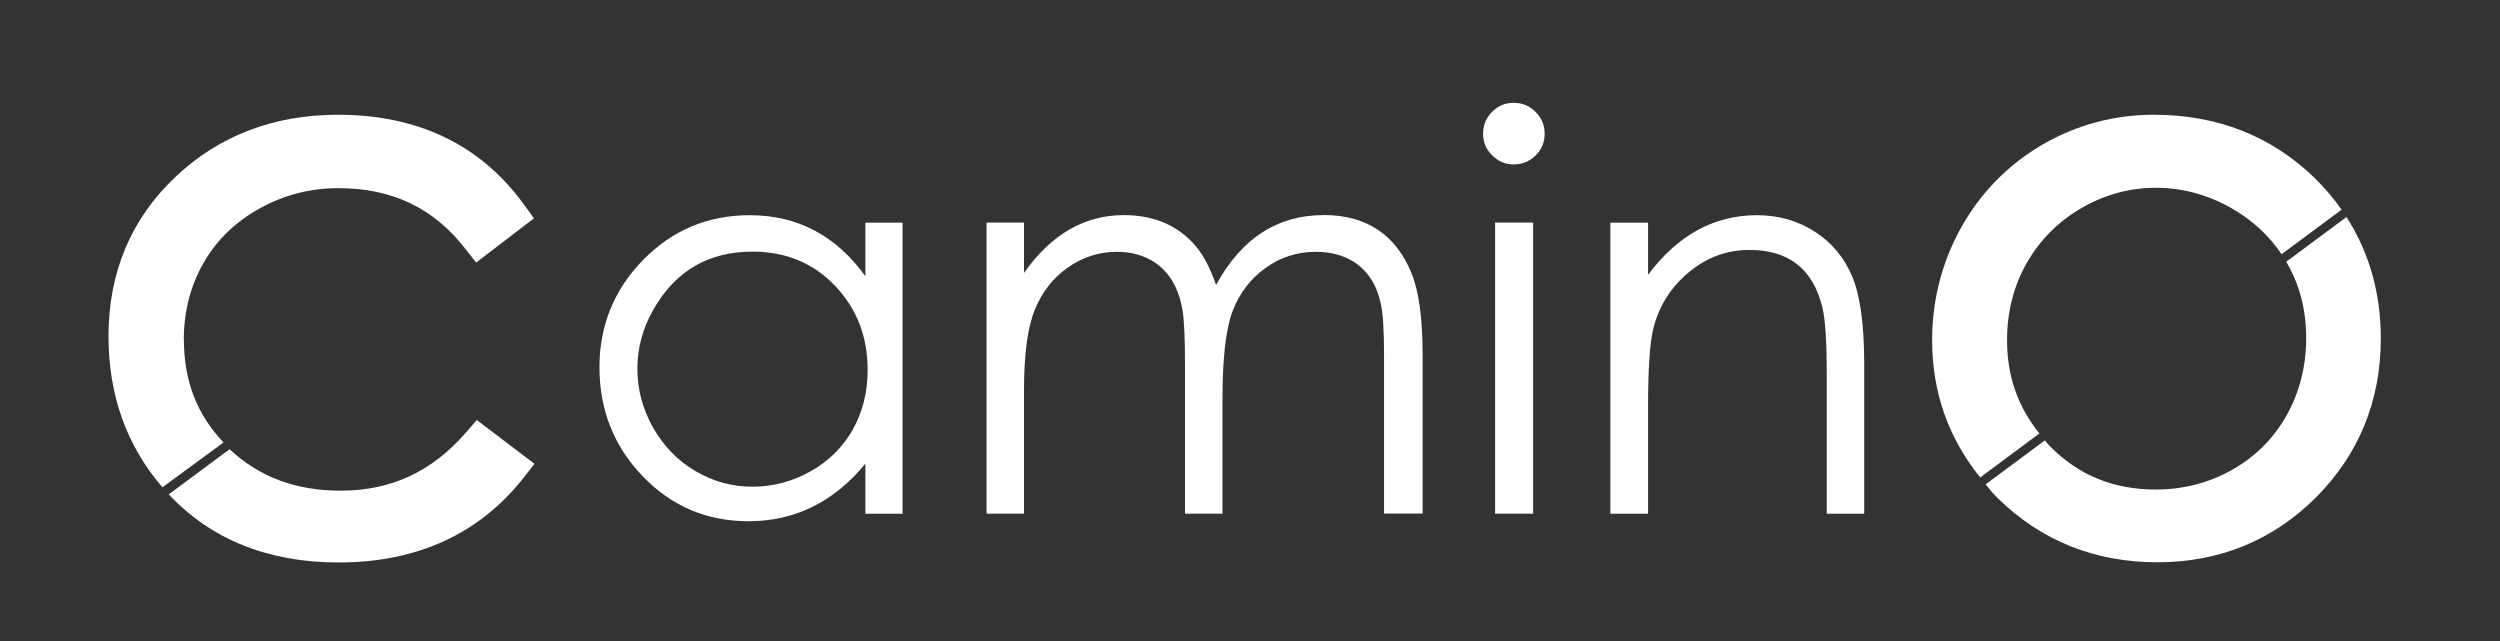
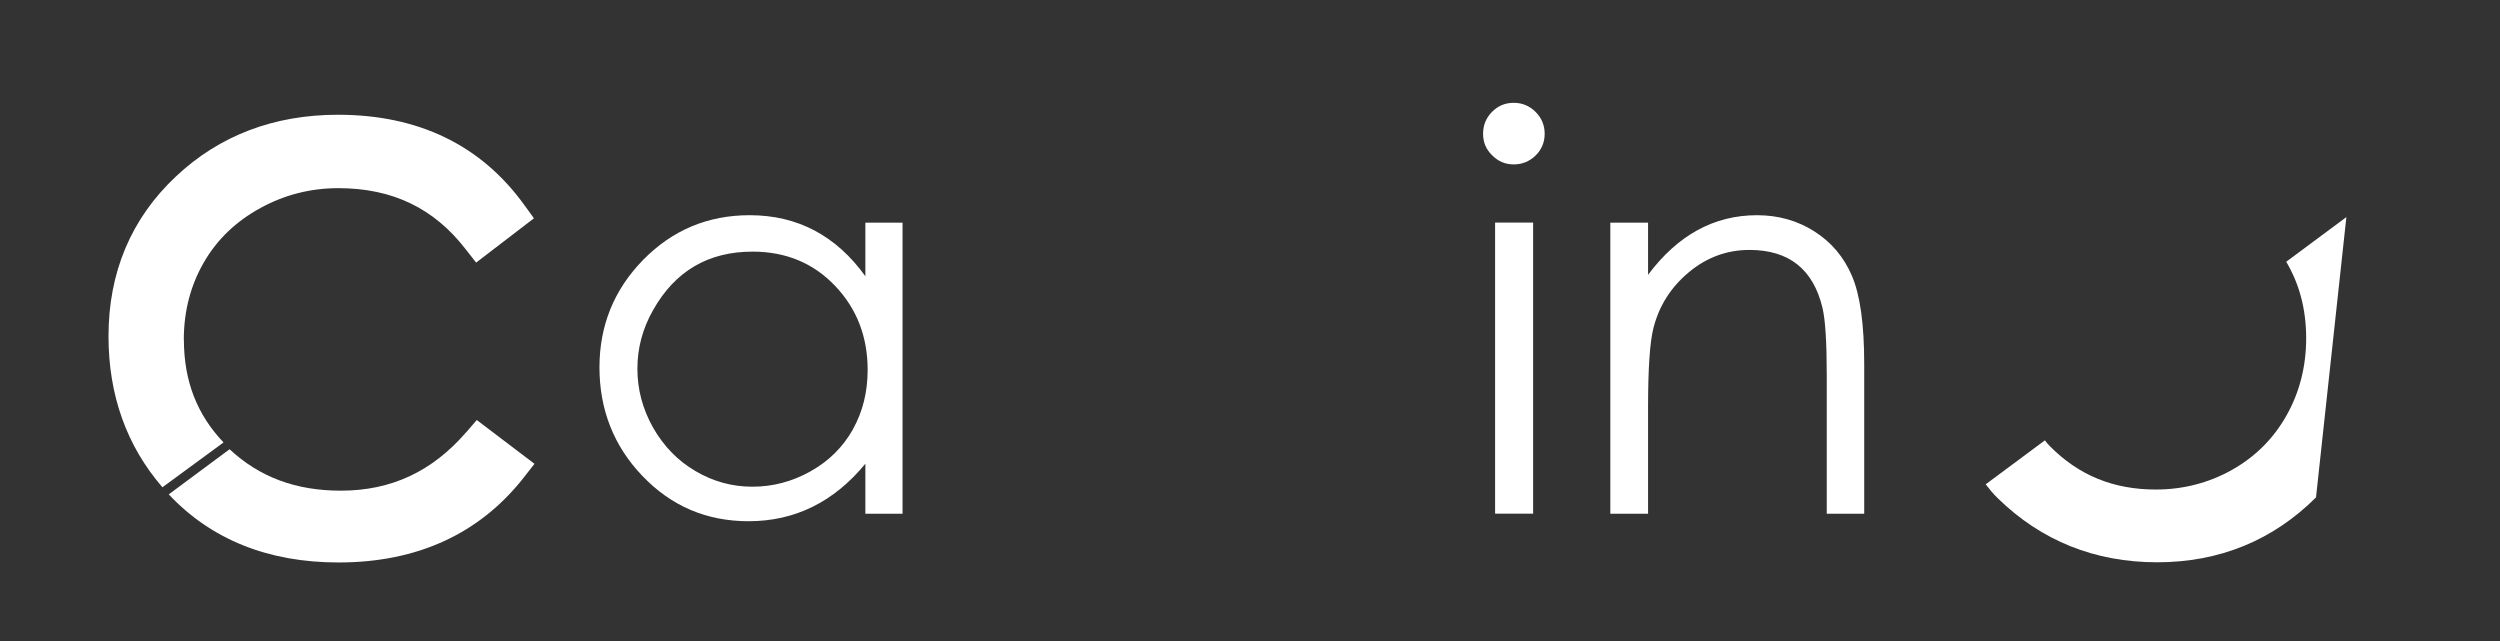
<svg xmlns="http://www.w3.org/2000/svg" id="_Слой_1" data-name="Слой 1" viewBox="0 0 264.28 67.76">
  <rect x="0" y="0" width="264.28" height="67.76" fill="#333333" stroke="none" />
  <defs>
    <style> .cls-1 { fill: #fff; } </style>
  </defs>
  <path class="cls-1" d="m91.48,29.2c-3.09-4.29-7.17-6.45-12.23-6.45-4.43,0-8.18,1.58-11.26,4.72-3.08,3.15-4.62,6.94-4.62,11.37s1.5,8.3,4.52,11.45c3.05,3.21,6.81,4.81,11.24,4.81,4.9,0,9.02-2.03,12.35-6.08v5.29h3.93v-30.77h-3.93v5.66Zm-1.31,16.18c-1.05,1.86-2.53,3.35-4.48,4.44-1.94,1.09-3.99,1.63-6.15,1.63s-4.15-.55-6.02-1.65c-1.88-1.1-3.36-2.63-4.48-4.59-1.11-1.97-1.66-4.04-1.66-6.23s.55-4.25,1.66-6.2c2.32-4.12,5.82-6.18,10.52-6.18,3.5,0,6.41,1.2,8.71,3.61,2.3,2.41,3.45,5.38,3.45,8.89,0,2.33-.52,4.43-1.56,6.28Z" />
-   <path class="cls-1" d="m139.9,22.74c-4.87,0-8.66,2.46-11.35,7.38-.62-1.8-1.36-3.2-2.21-4.18-1.86-2.13-4.38-3.2-7.53-3.2-4.18,0-7.69,2.04-10.56,6.11v-5.32h-3.96v30.77h3.96v-13.03c0-3.85.38-6.69,1.16-8.56.73-1.81,1.87-3.27,3.39-4.37,1.6-1.15,3.36-1.72,5.26-1.72,1.58,0,2.95.39,4.1,1.18,1.49,1.04,2.43,2.66,2.83,4.89.19,1.03.28,3,.28,5.88v15.73h3.96v-12.04c0-4.4.36-7.54,1.09-9.42.72-1.87,1.88-3.38,3.47-4.52,1.58-1.14,3.36-1.7,5.32-1.7,1.58,0,2.95.37,4.1,1.12,1.42.96,2.35,2.42,2.76,4.38.23,1.01.34,2.81.34,5.39v16.78h4.08v-16.8c0-3.84-.4-6.73-1.19-8.65-1.68-4.07-4.78-6.11-9.29-6.11Z" />
  <path class="cls-1" d="m160.01,10.87c-.9,0-1.66.32-2.29.96-.63.64-.94,1.41-.94,2.31s.31,1.65.96,2.28c.64.64,1.39.96,2.28.96s1.67-.32,2.31-.94c.64-.63.96-1.4.96-2.3s-.32-1.67-.96-2.31c-.64-.64-1.41-.96-2.31-.96Z" />
  <rect class="cls-1" x="158.05" y="23.53" width="4.02" height="30.77" />
  <path class="cls-1" d="m191.8,24.46c-1.79-1.14-3.82-1.71-6.06-1.71-4.54,0-8.38,2.1-11.52,6.3v-5.51h-3.99v30.77h3.99v-11.27c0-4.09.19-6.88.57-8.37.6-2.35,1.85-4.32,3.74-5.89,1.88-1.57,4.02-2.36,6.41-2.36,4.18,0,6.75,2.05,7.72,6.13.3,1.27.45,3.63.45,7.09v14.67h3.96v-15.84c0-4.18-.43-7.28-1.29-9.29-.85-2-2.18-3.58-3.98-4.72Z" />
  <path class="cls-1" d="m19.43,35.92c0-3.02.72-5.77,2.13-8.2,1.39-2.41,3.41-4.34,5.99-5.74,2.53-1.39,5.3-2.09,8.21-2.09,5.71,0,10.11,2.11,13.46,6.45l.8,1.02.31.4,6.11-4.68-.2-.29-.83-1.14c-4.56-6.31-11.18-9.52-19.68-9.52-6.76,0-12.53,2.19-17.13,6.52-4.73,4.44-7.13,10.13-7.13,16.9,0,6.22,1.92,11.59,5.7,15.96l6.46-4.74c-2.78-2.92-4.19-6.46-4.19-10.86Z" />
  <path class="cls-1" d="m49.29,45.68c-3.59,4.16-7.93,6.19-13.26,6.19-4.76,0-8.61-1.44-11.76-4.38l-6.43,4.77c4.46,4.76,10.5,7.2,17.95,7.2,8.31,0,14.9-3.02,19.58-8.98l1.13-1.45-6.1-4.63-1.1,1.28Z" />
-   <path class="cls-1" d="m212.17,35.97c0-3,.7-5.75,2.08-8.17,1.38-2.42,3.32-4.37,5.77-5.8,2.45-1.42,5.1-2.15,7.87-2.15s5.49.72,8.01,2.16c2.3,1.32,4,2.96,5.29,4.86l6.34-4.7c-.82-1.18-1.75-2.28-2.82-3.33-4.57-4.45-10.3-6.71-17.02-6.71-4.19,0-8.13,1.06-11.74,3.13-3.66,2.14-6.56,5.09-8.62,8.77-2.05,3.68-3.08,7.69-3.08,11.94,0,5.57,1.77,10.4,5.08,14.5l6.26-4.65c-2.25-2.79-3.42-6.01-3.42-9.85Z" />
-   <path class="cls-1" d="m248.04,22.95l-6.36,4.72c1.36,2.29,2.11,4.95,2.11,8.1,0,2.98-.71,5.73-2.09,8.17-1.37,2.43-3.31,4.36-5.75,5.73-2.45,1.38-5.17,2.08-8.06,2.08-4.48,0-8.14-1.5-11.19-4.58-.2-.2-.37-.4-.53-.62l-6.26,4.65c.4.51.8,1.01,1.28,1.47,4.59,4.49,10.26,6.77,16.85,6.77s12.24-2.32,16.79-6.86c4.54-4.56,6.85-10.21,6.85-16.81,0-4.83-1.24-9.11-3.63-12.83Z" />
+   <path class="cls-1" d="m248.04,22.95l-6.36,4.72c1.36,2.29,2.11,4.95,2.11,8.1,0,2.98-.71,5.73-2.09,8.17-1.37,2.43-3.31,4.36-5.75,5.73-2.45,1.38-5.17,2.08-8.06,2.08-4.48,0-8.14-1.5-11.19-4.58-.2-.2-.37-.4-.53-.62l-6.26,4.65c.4.51.8,1.01,1.28,1.47,4.59,4.49,10.26,6.77,16.85,6.77s12.24-2.32,16.79-6.86Z" />
</svg>